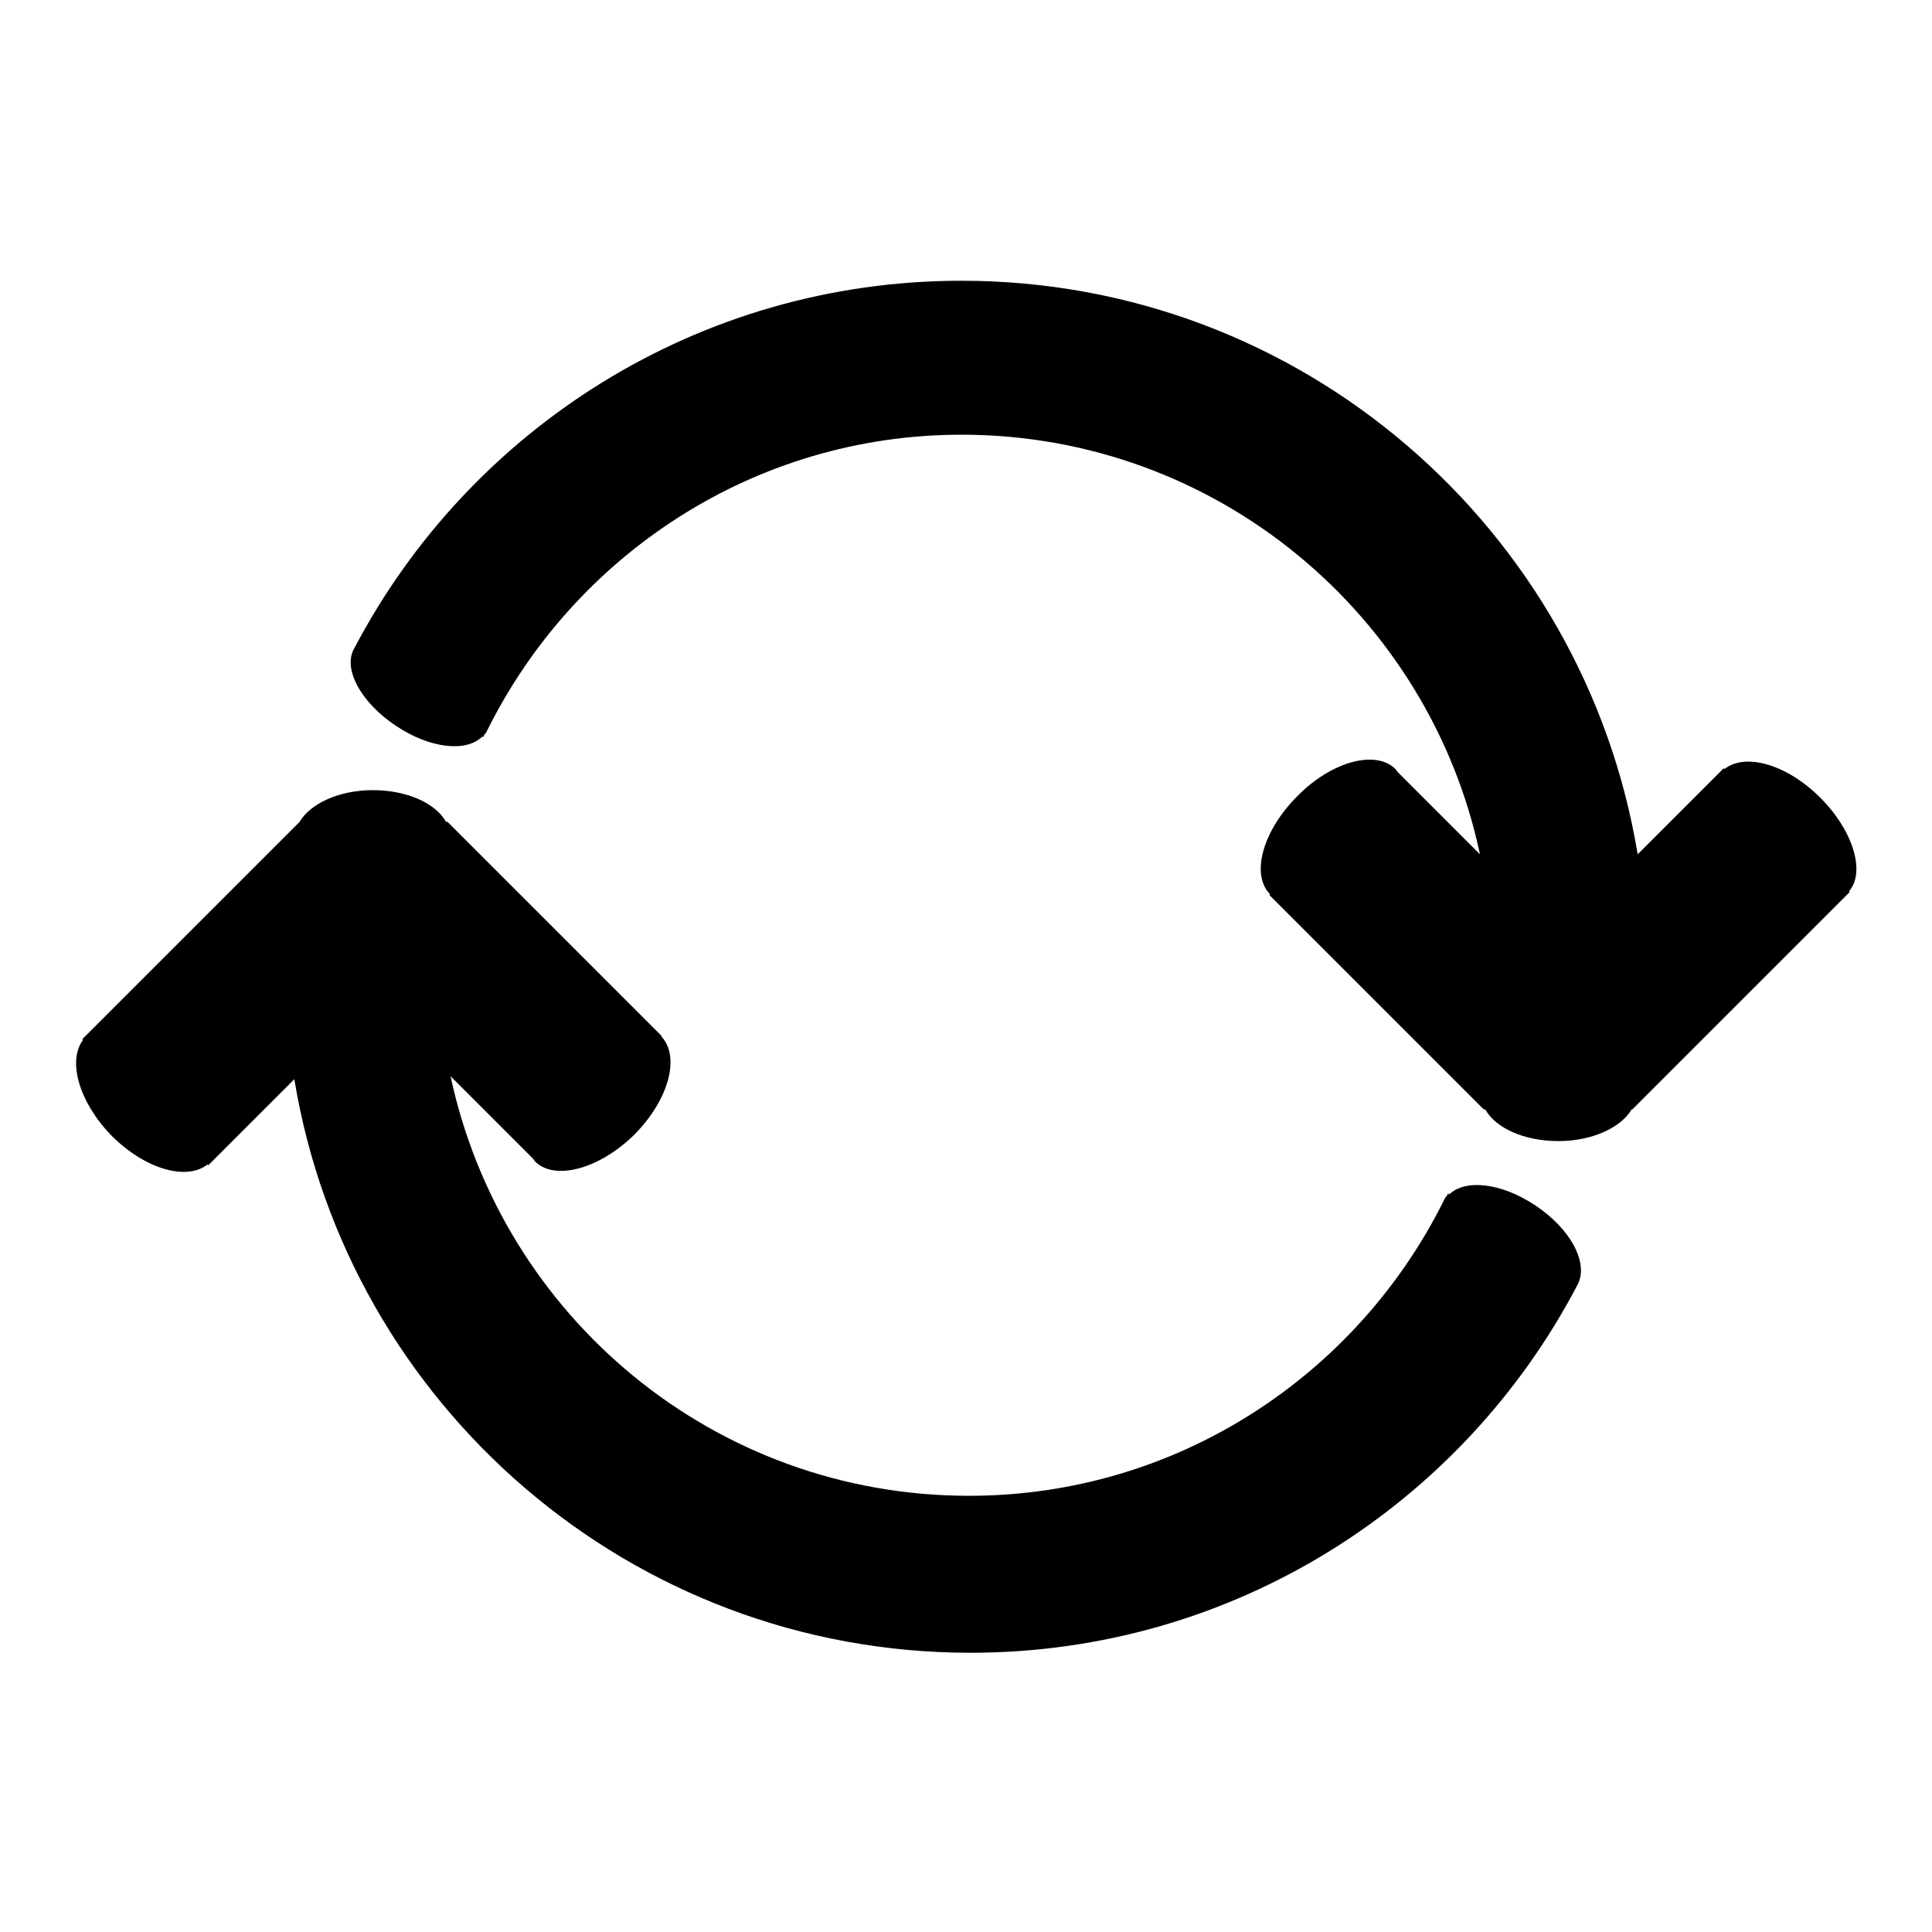
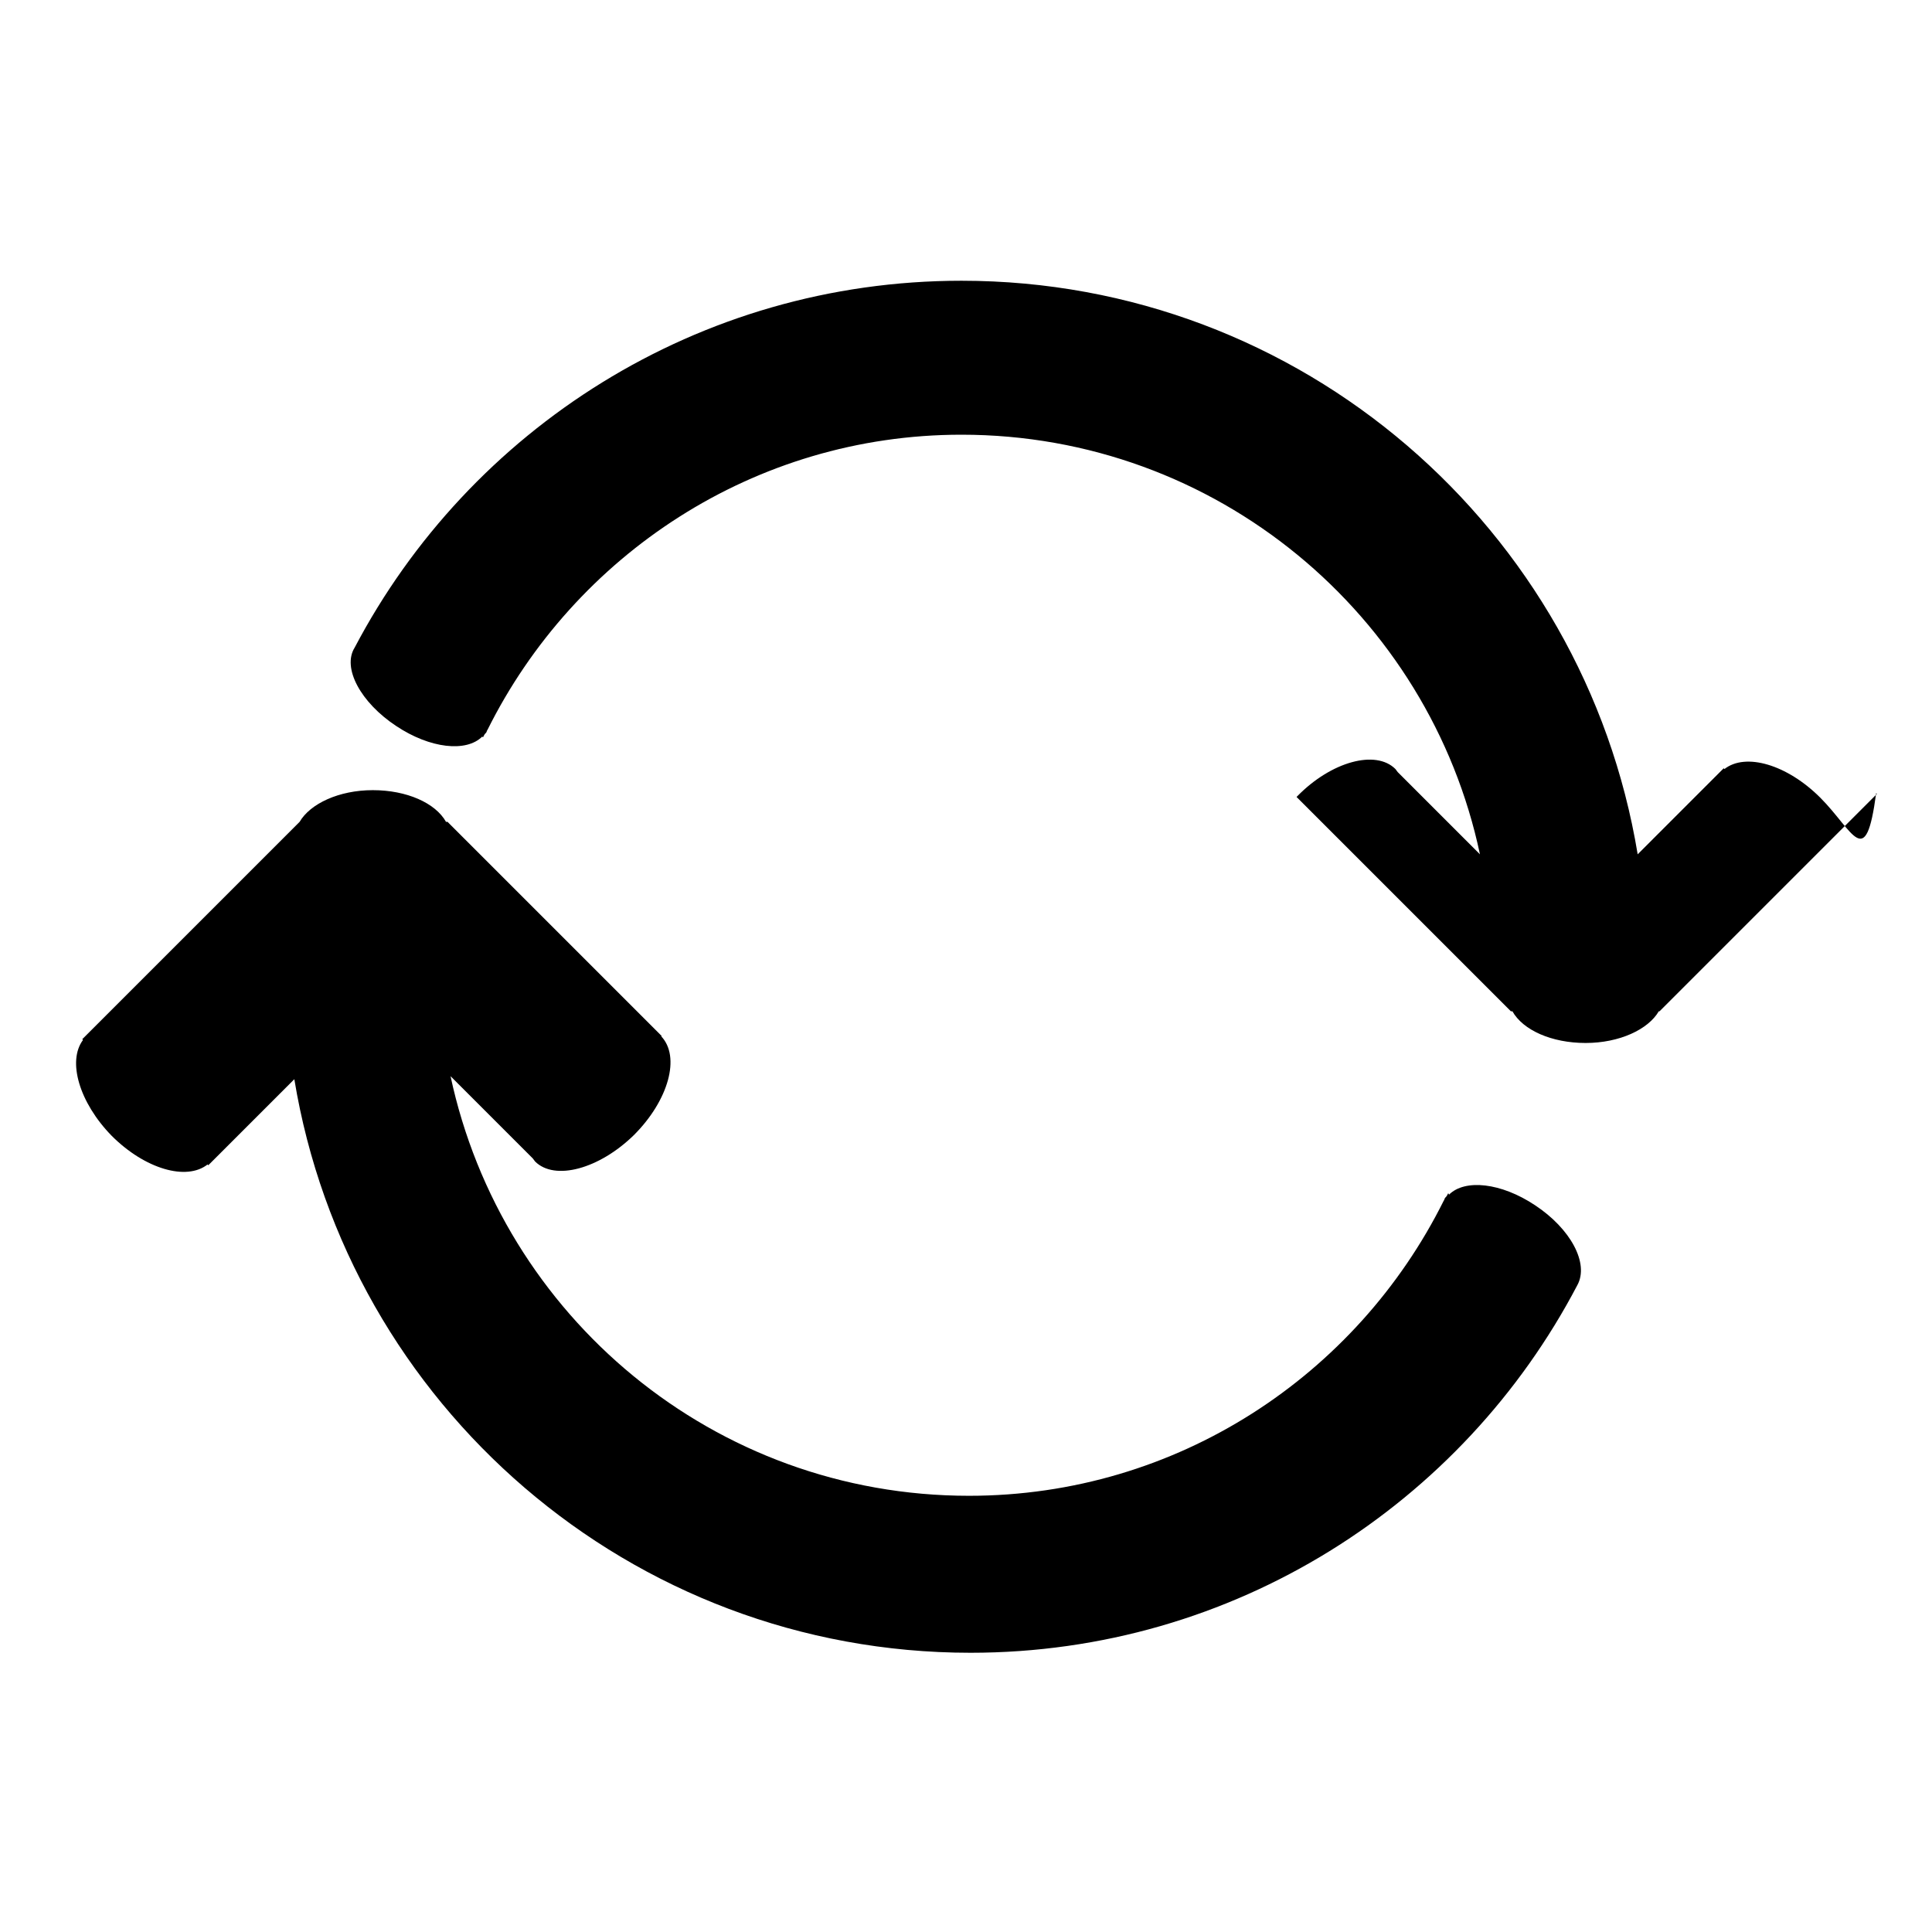
<svg xmlns="http://www.w3.org/2000/svg" version="1.1" x="0px" y="0px" viewBox="0 0 256 256" enable-background="new 0 0 256 256" xml:space="preserve">
  <g>
-     <path fill="#000000" d="M203.4,159.7c-4.5-3-9.3-3.5-11.4-1.4l-0.1-0.2c-0.1,0.2-0.2,0.4-0.3,0.5c0,0-0.1,0.1-0.1,0.1 c-0.1,0.1-0.1,0.3-0.2,0.4c-11.5,23.1-35.3,39.1-62.9,39.1c-33.8,0-61.9-23.8-68.7-55.6l10.9,10.9c0.1,0.1,0.2,0.3,0.3,0.4 c2.6,2.6,8.5,1,13.1-3.5c4.6-4.6,6.2-10.4,3.6-13.1l0.1,0l-28.4-28.4h-0.2c-1.4-2.5-5.2-4.2-9.7-4.2c-4.5,0-8.3,1.8-9.7,4.2h0 l-28.8,28.8l0.1,0.1c-2.1,2.8-0.5,8.3,3.8,12.7c4.4,4.4,9.9,6,12.7,3.8l0.1,0.1l11.4-11.4c7.1,43.1,44.5,76,89.6,76 c34.9,0,65.2-19.7,80.4-48.7l0,0C210.6,167.4,208.1,162.8,203.4,159.7z M241.2,105.7c-4.4-4.4-9.9-6-12.7-3.8l-0.1-0.1L217,113.2 c-7.1-43.1-44.5-76-89.6-76c-34.9,0-65.2,19.7-80.4,48.6h0c-1.7,2.7,0.8,7.3,5.5,10.4c4.5,3,9.3,3.5,11.4,1.4l0.1,0.1 c0.1-0.2,0.2-0.4,0.3-0.5c0,0,0.1-0.1,0.1-0.1c0.1-0.1,0.1-0.3,0.2-0.4c11.5-23.1,35.3-39.1,62.8-39.1c33.8,0,62,23.9,68.7,55.6 l-10.9-10.9c-0.1-0.1-0.2-0.3-0.3-0.4c-2.6-2.6-8.5-1-13,3.6c-4.6,4.6-6.2,10.4-3.6,13l-0.1,0.1l28.4,28.4h0.2 c1.4,2.5,5.2,4.2,9.7,4.2c4.5,0,8.3-1.8,9.7-4.2h0.1l28.8-28.8l-0.1-0.1C247.2,115.6,245.6,110.1,241.2,105.7z" />
+     <path fill="#000000" d="M203.4,159.7c-4.5-3-9.3-3.5-11.4-1.4l-0.1-0.2c-0.1,0.2-0.2,0.4-0.3,0.5c0,0-0.1,0.1-0.1,0.1 c-0.1,0.1-0.1,0.3-0.2,0.4c-11.5,23.1-35.3,39.1-62.9,39.1c-33.8,0-61.9-23.8-68.7-55.6l10.9,10.9c0.1,0.1,0.2,0.3,0.3,0.4 c2.6,2.6,8.5,1,13.1-3.5c4.6-4.6,6.2-10.4,3.6-13.1l0.1,0l-28.4-28.4h-0.2c-1.4-2.5-5.2-4.2-9.7-4.2c-4.5,0-8.3,1.8-9.7,4.2h0 l-28.8,28.8l0.1,0.1c-2.1,2.8-0.5,8.3,3.8,12.7c4.4,4.4,9.9,6,12.7,3.8l0.1,0.1l11.4-11.4c7.1,43.1,44.5,76,89.6,76 c34.9,0,65.2-19.7,80.4-48.7l0,0C210.6,167.4,208.1,162.8,203.4,159.7z M241.2,105.7c-4.4-4.4-9.9-6-12.7-3.8l-0.1-0.1L217,113.2 c-7.1-43.1-44.5-76-89.6-76c-34.9,0-65.2,19.7-80.4,48.6h0c-1.7,2.7,0.8,7.3,5.5,10.4c4.5,3,9.3,3.5,11.4,1.4l0.1,0.1 c0.1-0.2,0.2-0.4,0.3-0.5c0,0,0.1-0.1,0.1-0.1c0.1-0.1,0.1-0.3,0.2-0.4c11.5-23.1,35.3-39.1,62.8-39.1c33.8,0,62,23.9,68.7,55.6 l-10.9-10.9c-0.1-0.1-0.2-0.3-0.3-0.4c-2.6-2.6-8.5-1-13,3.6l-0.1,0.1l28.4,28.4h0.2 c1.4,2.5,5.2,4.2,9.7,4.2c4.5,0,8.3-1.8,9.7-4.2h0.1l28.8-28.8l-0.1-0.1C247.2,115.6,245.6,110.1,241.2,105.7z" />
  </g>
</svg>